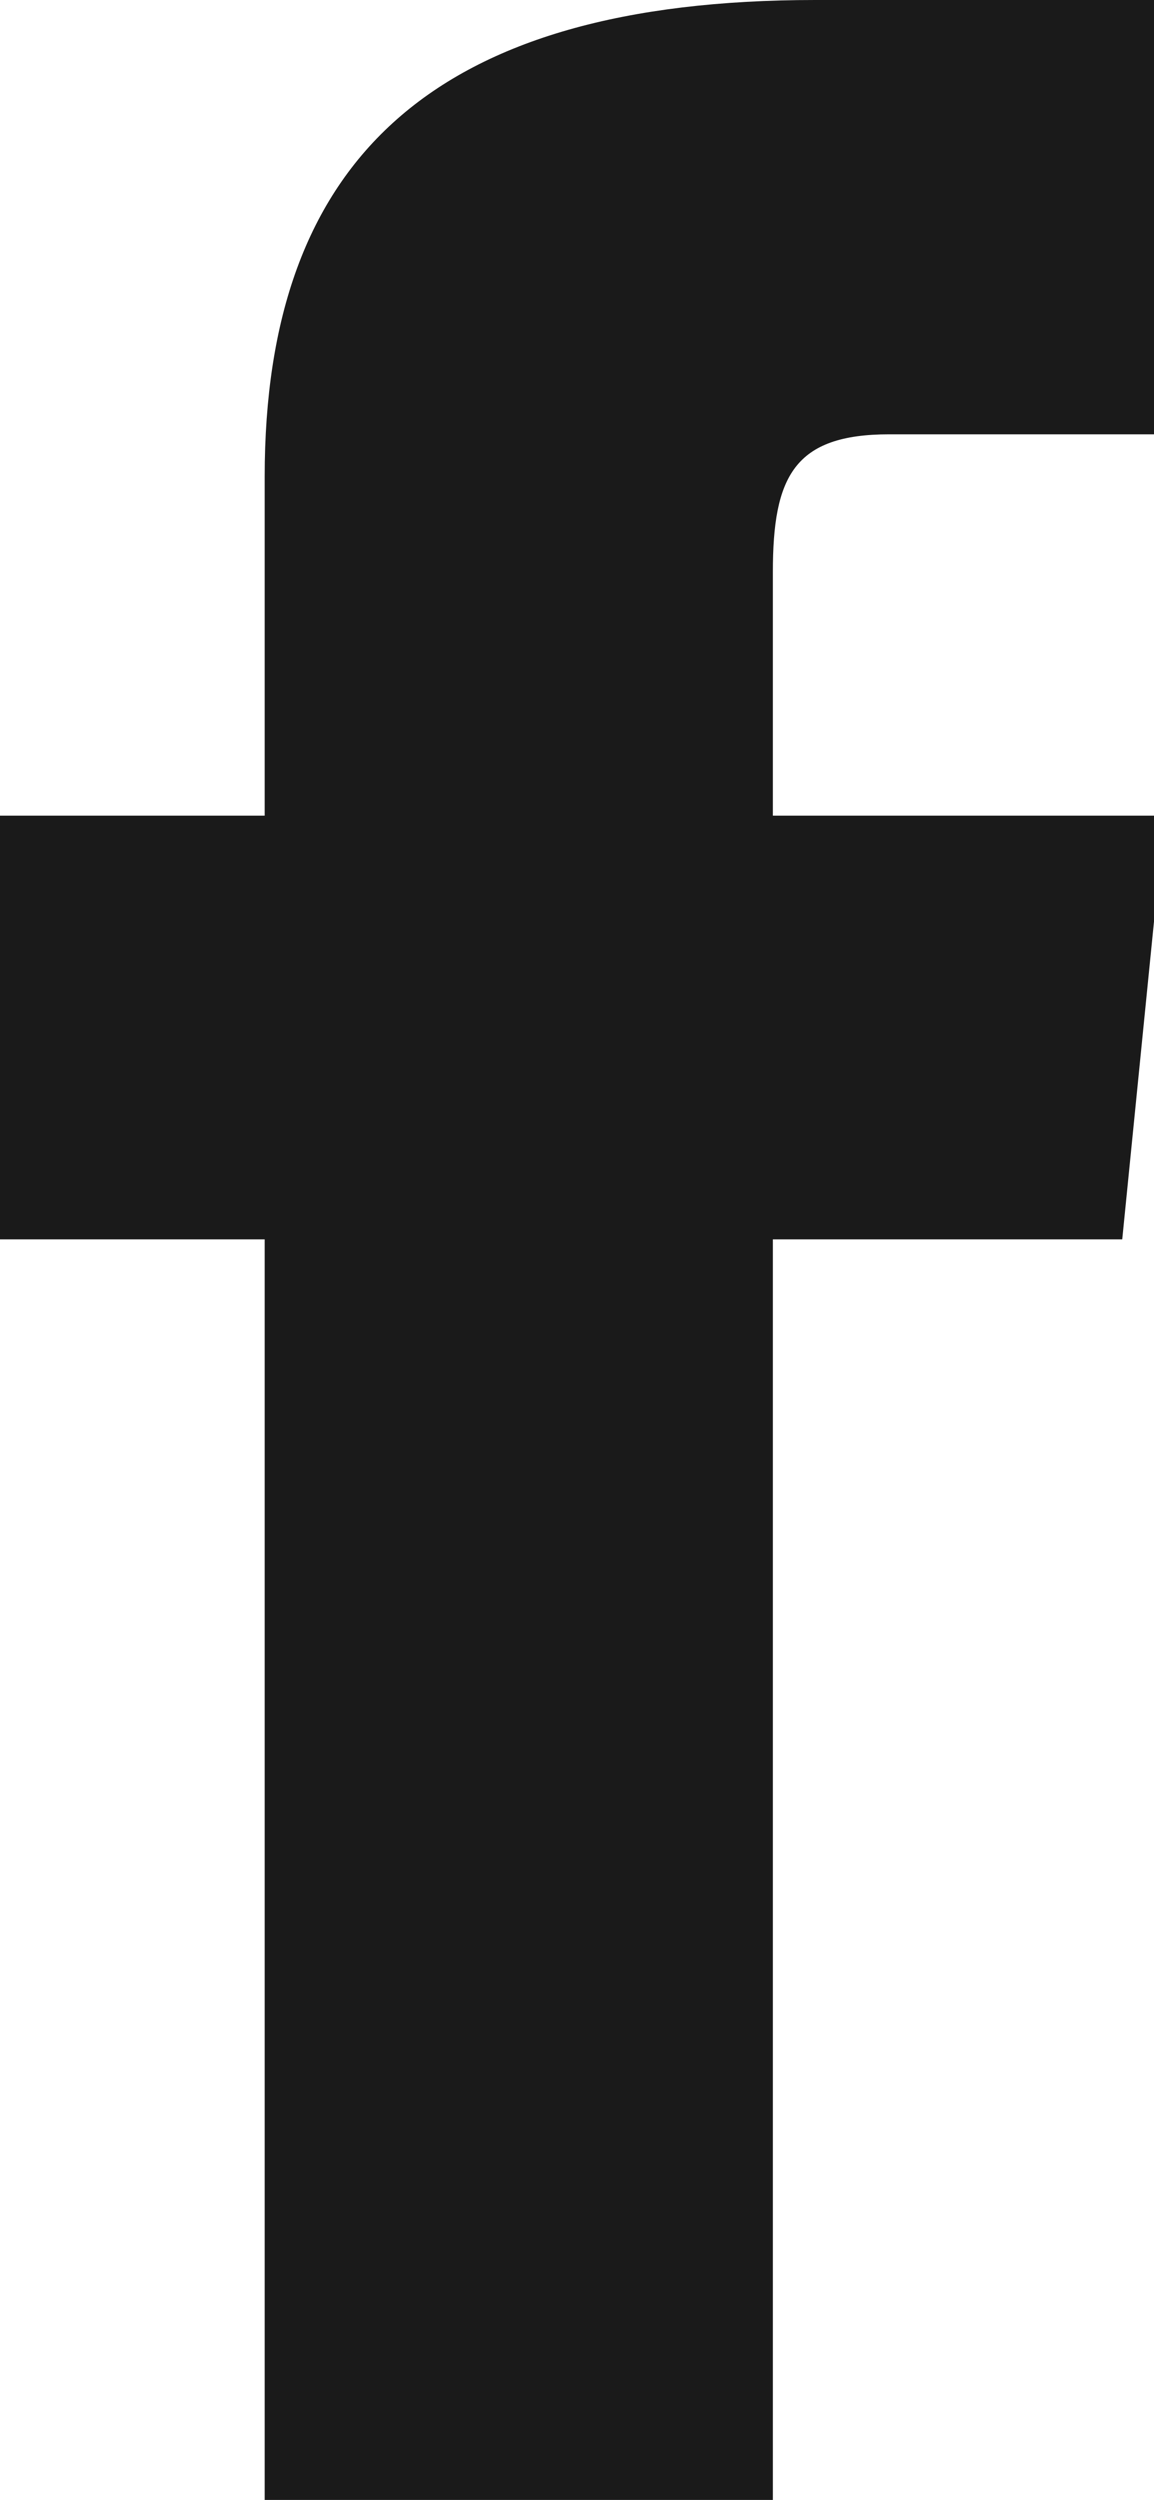
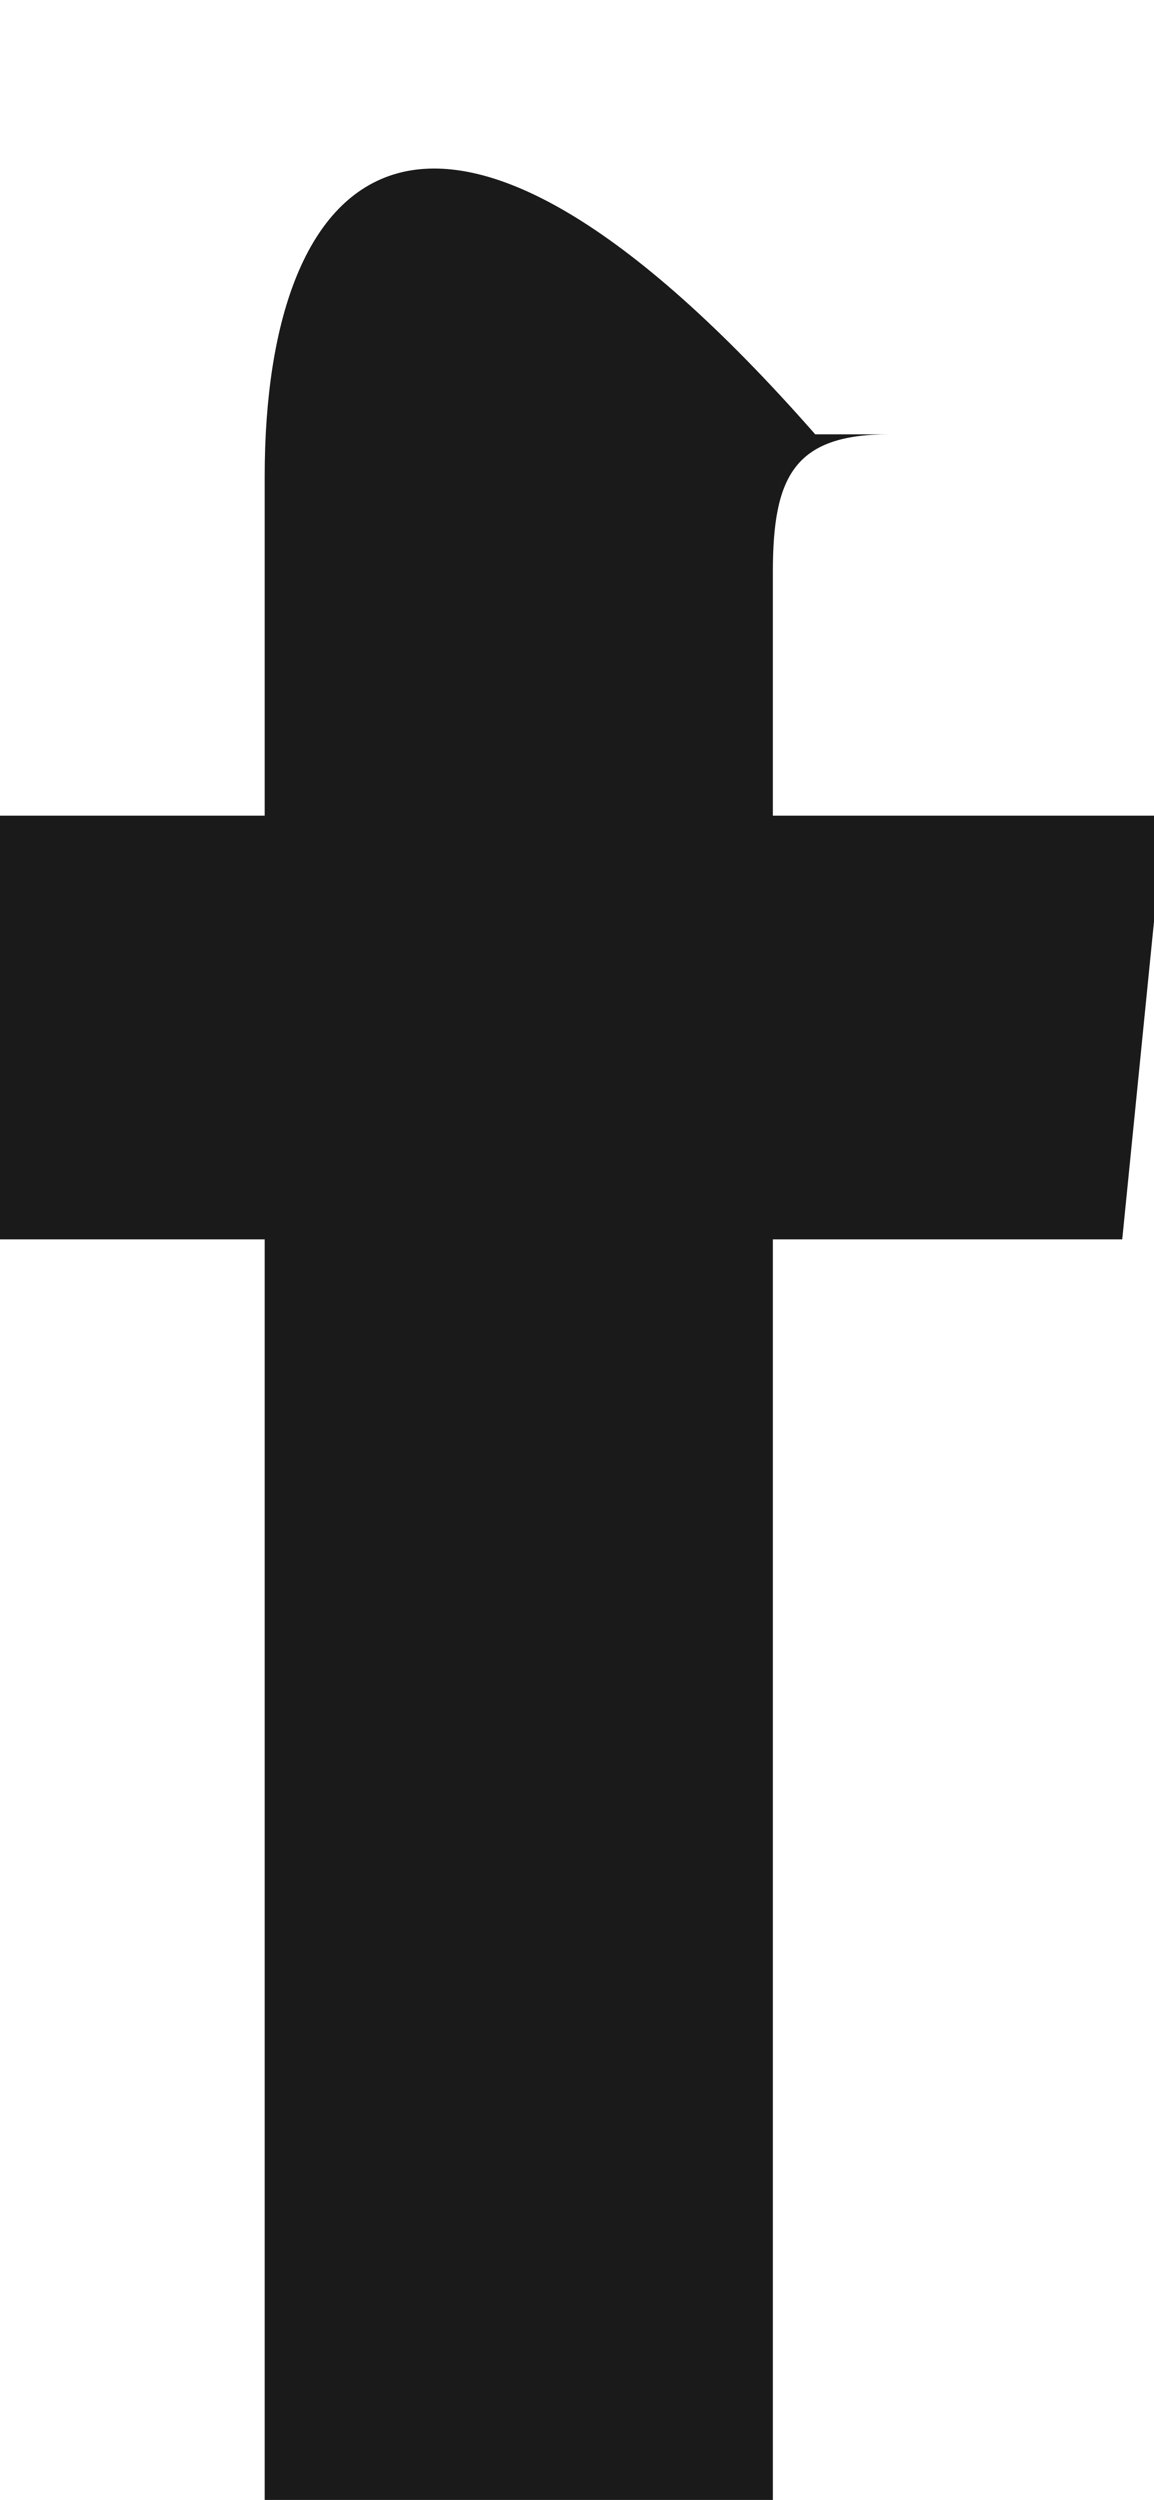
<svg xmlns="http://www.w3.org/2000/svg" id="Ebene_2" data-name="Ebene 2" version="1.1" viewBox="0 0 10.9 23.6">
  <defs>
    <style>
      .cls-1 {
        fill: #1a1a1a;
        stroke-width: 0px;
      }
    </style>
  </defs>
  <g id="Ebene_1-2" data-name="Ebene 1-2">
-     <path id="Trazado_31" data-name="Trazado 31" class="cls-1" d="M2.5,4.5v3.2H0v4h2.5v11.9h4.8v-11.9h3.3l.4-4h-3.7v-2.3c0-.9.2-1.3,1.1-1.3h2.6V0h-3.3C4.1,0,2.5,1.5,2.5,4.5Z" />
+     <path id="Trazado_31" data-name="Trazado 31" class="cls-1" d="M2.5,4.5v3.2H0v4h2.5v11.9h4.8v-11.9h3.3l.4-4h-3.7v-2.3c0-.9.2-1.3,1.1-1.3h2.6h-3.3C4.1,0,2.5,1.5,2.5,4.5Z" />
  </g>
</svg>